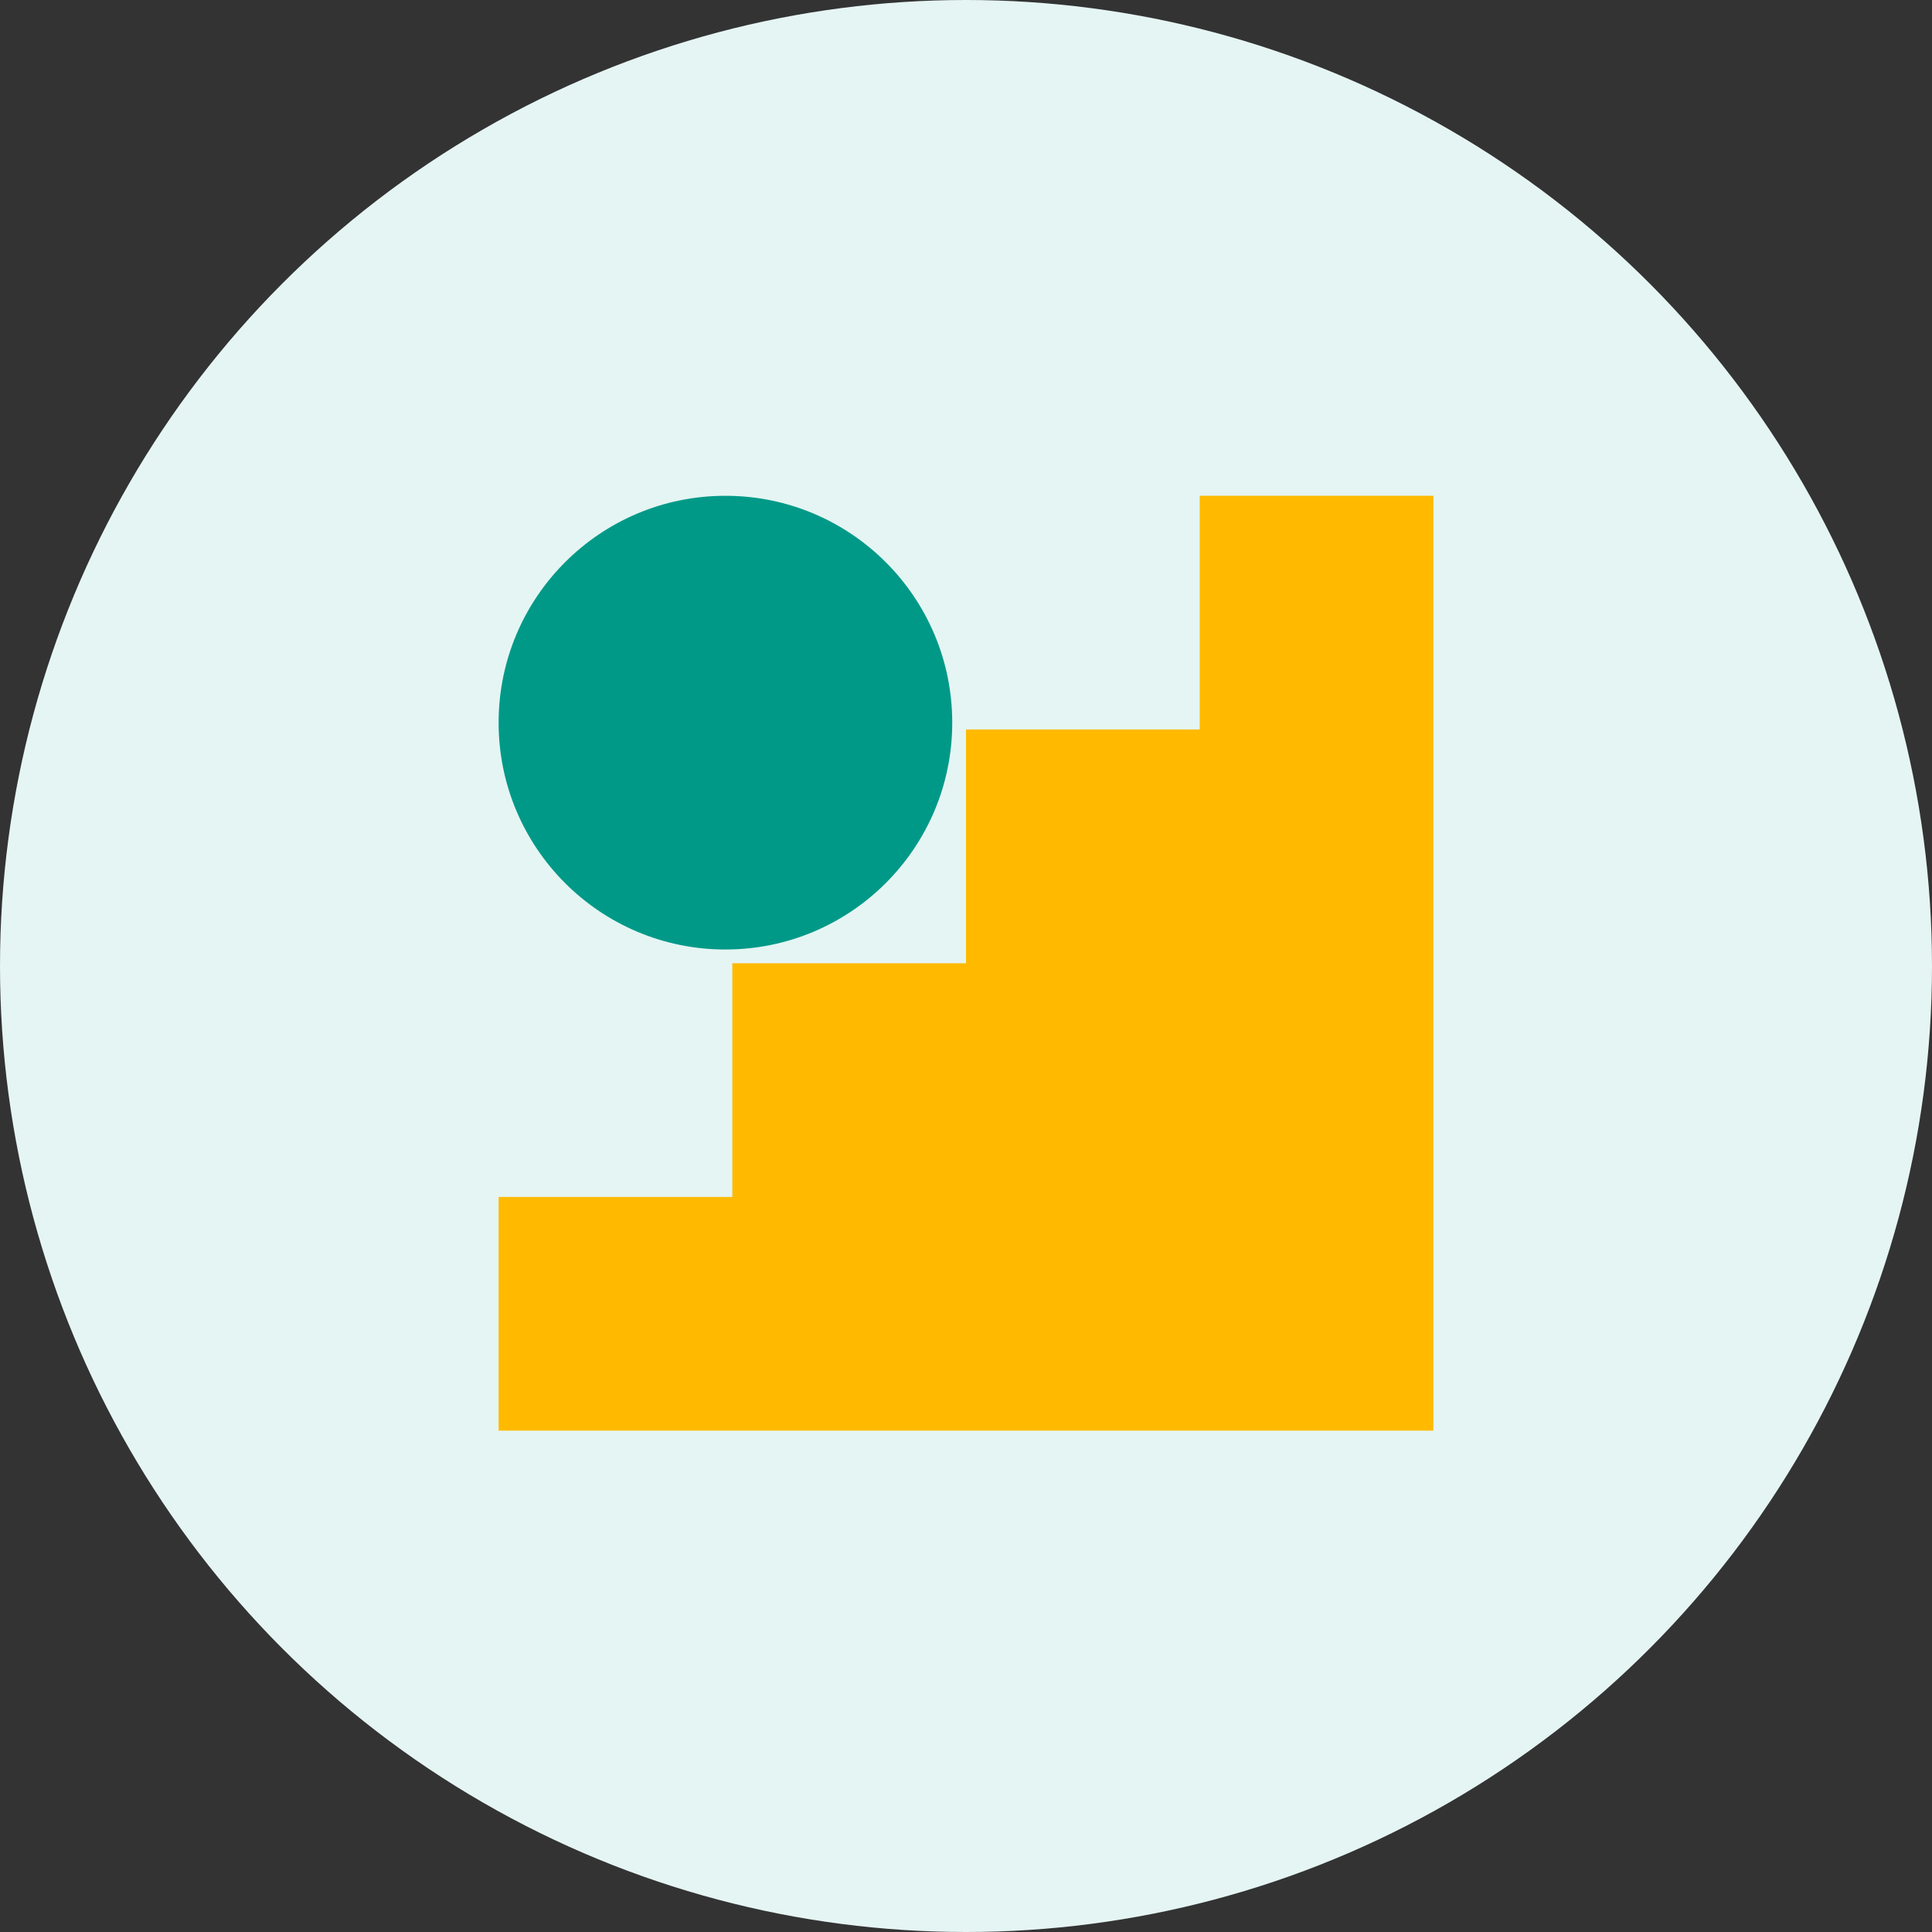
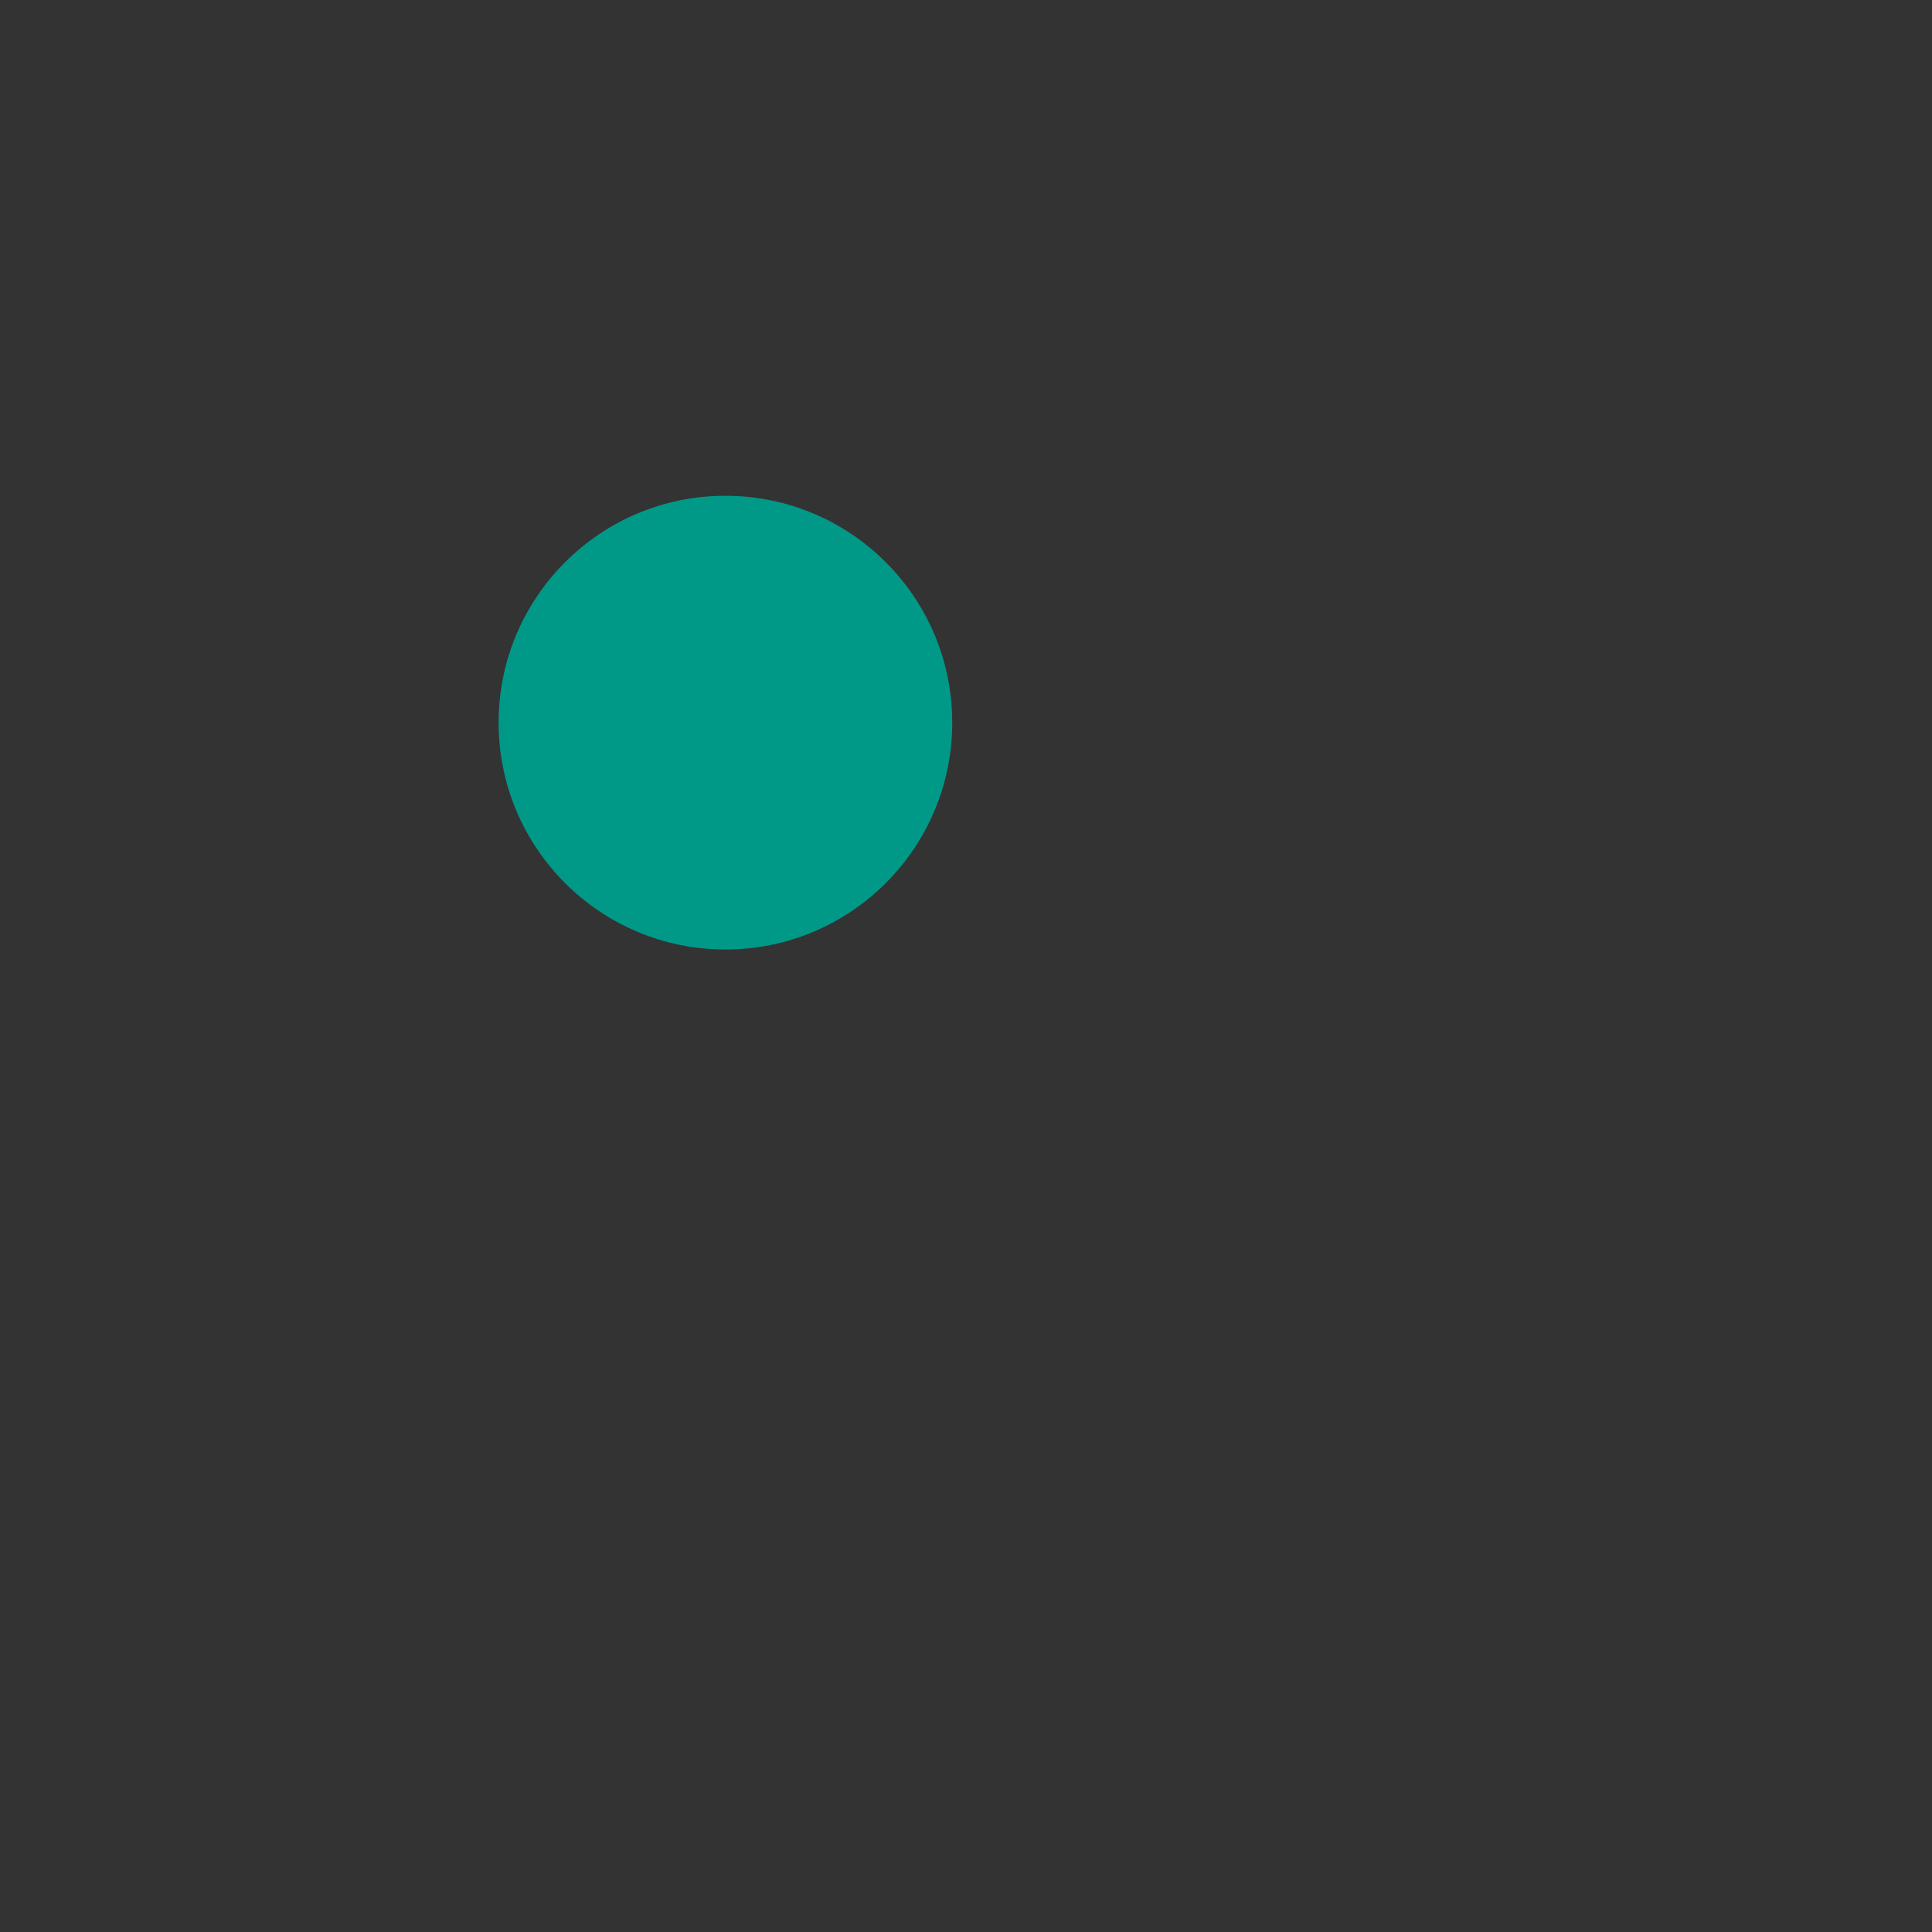
<svg xmlns="http://www.w3.org/2000/svg" width="24" height="24" viewBox="0 0 24 24" fill="none">
  <rect x="0" y="0" width="24" height="24" fill="#333333" stroke="none" />
-   <circle cx="12" cy="12" r="12" fill="#E5F5F3" />
-   <path d="M14.903 6.159V9.062H12V11.966H9.097V14.869H6.194V17.772H17.806V14.869V11.966V9.062V6.159H14.903Z" fill="#FFBA00" />
  <path d="M9.011 11.795C10.568 11.795 11.829 10.533 11.829 8.977C11.829 7.421 10.568 6.159 9.011 6.159C7.455 6.159 6.194 7.421 6.194 8.977C6.194 10.533 7.455 11.795 9.011 11.795Z" fill="#009988" />
</svg>